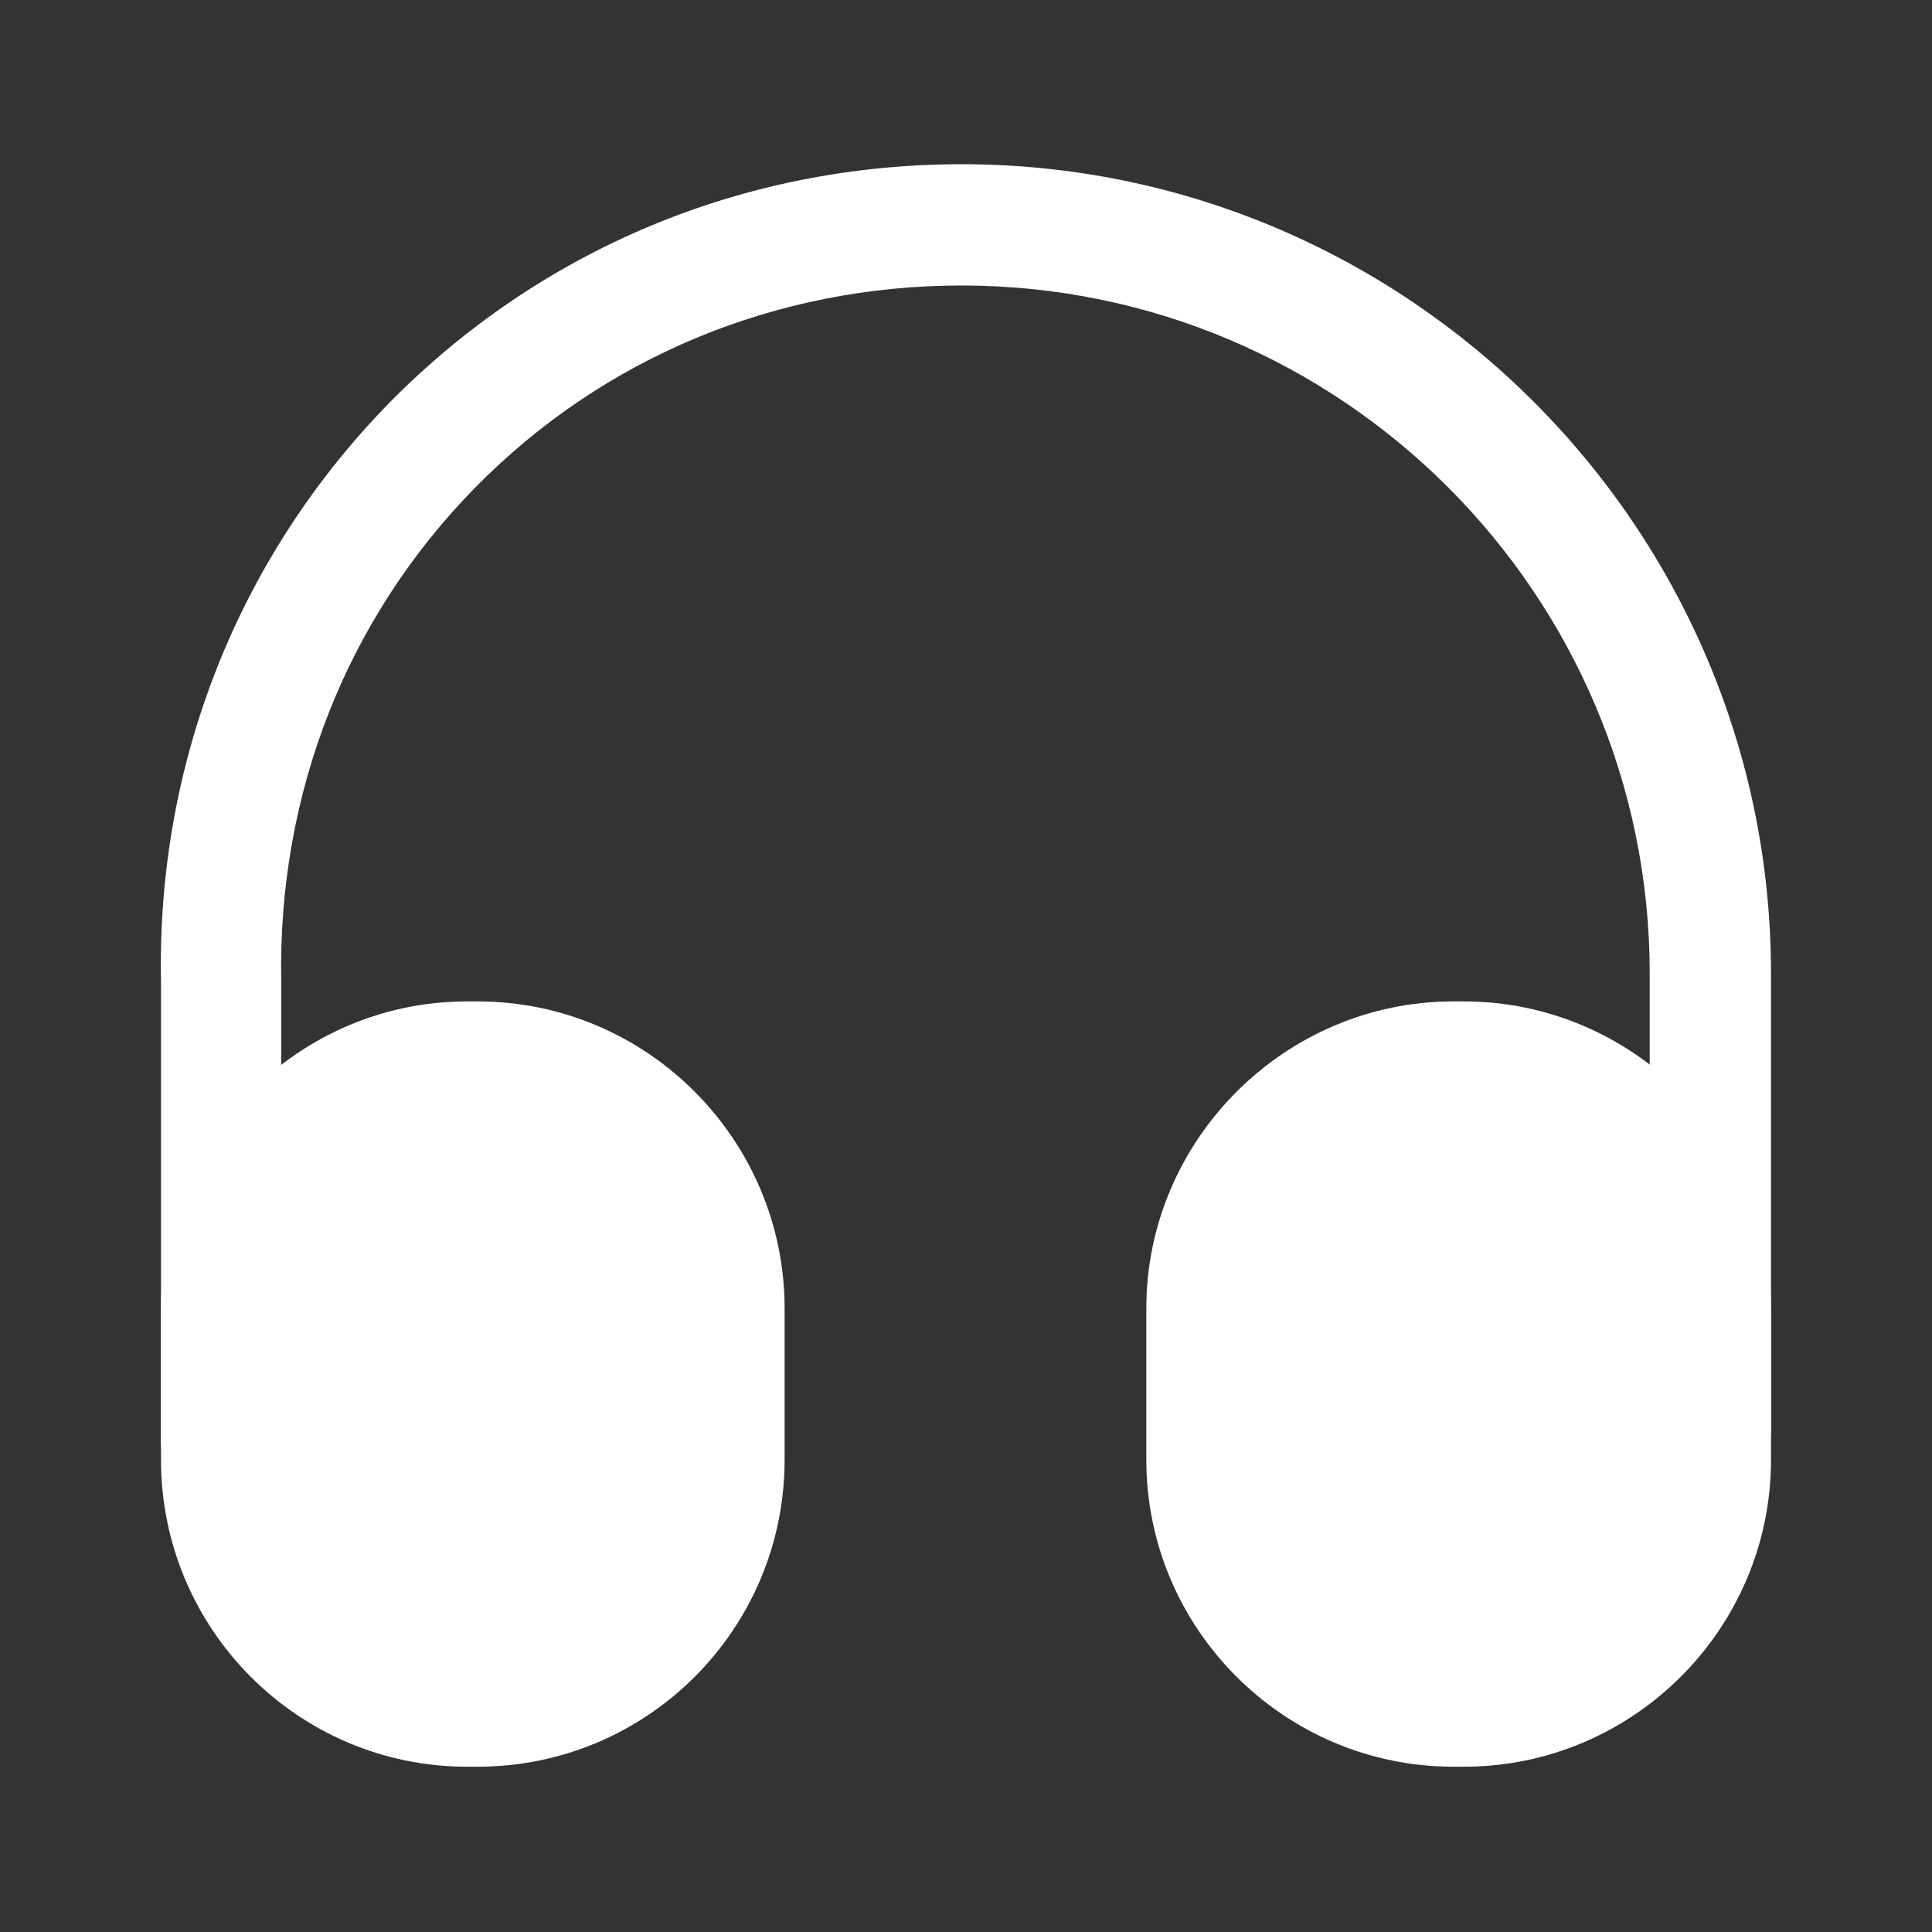
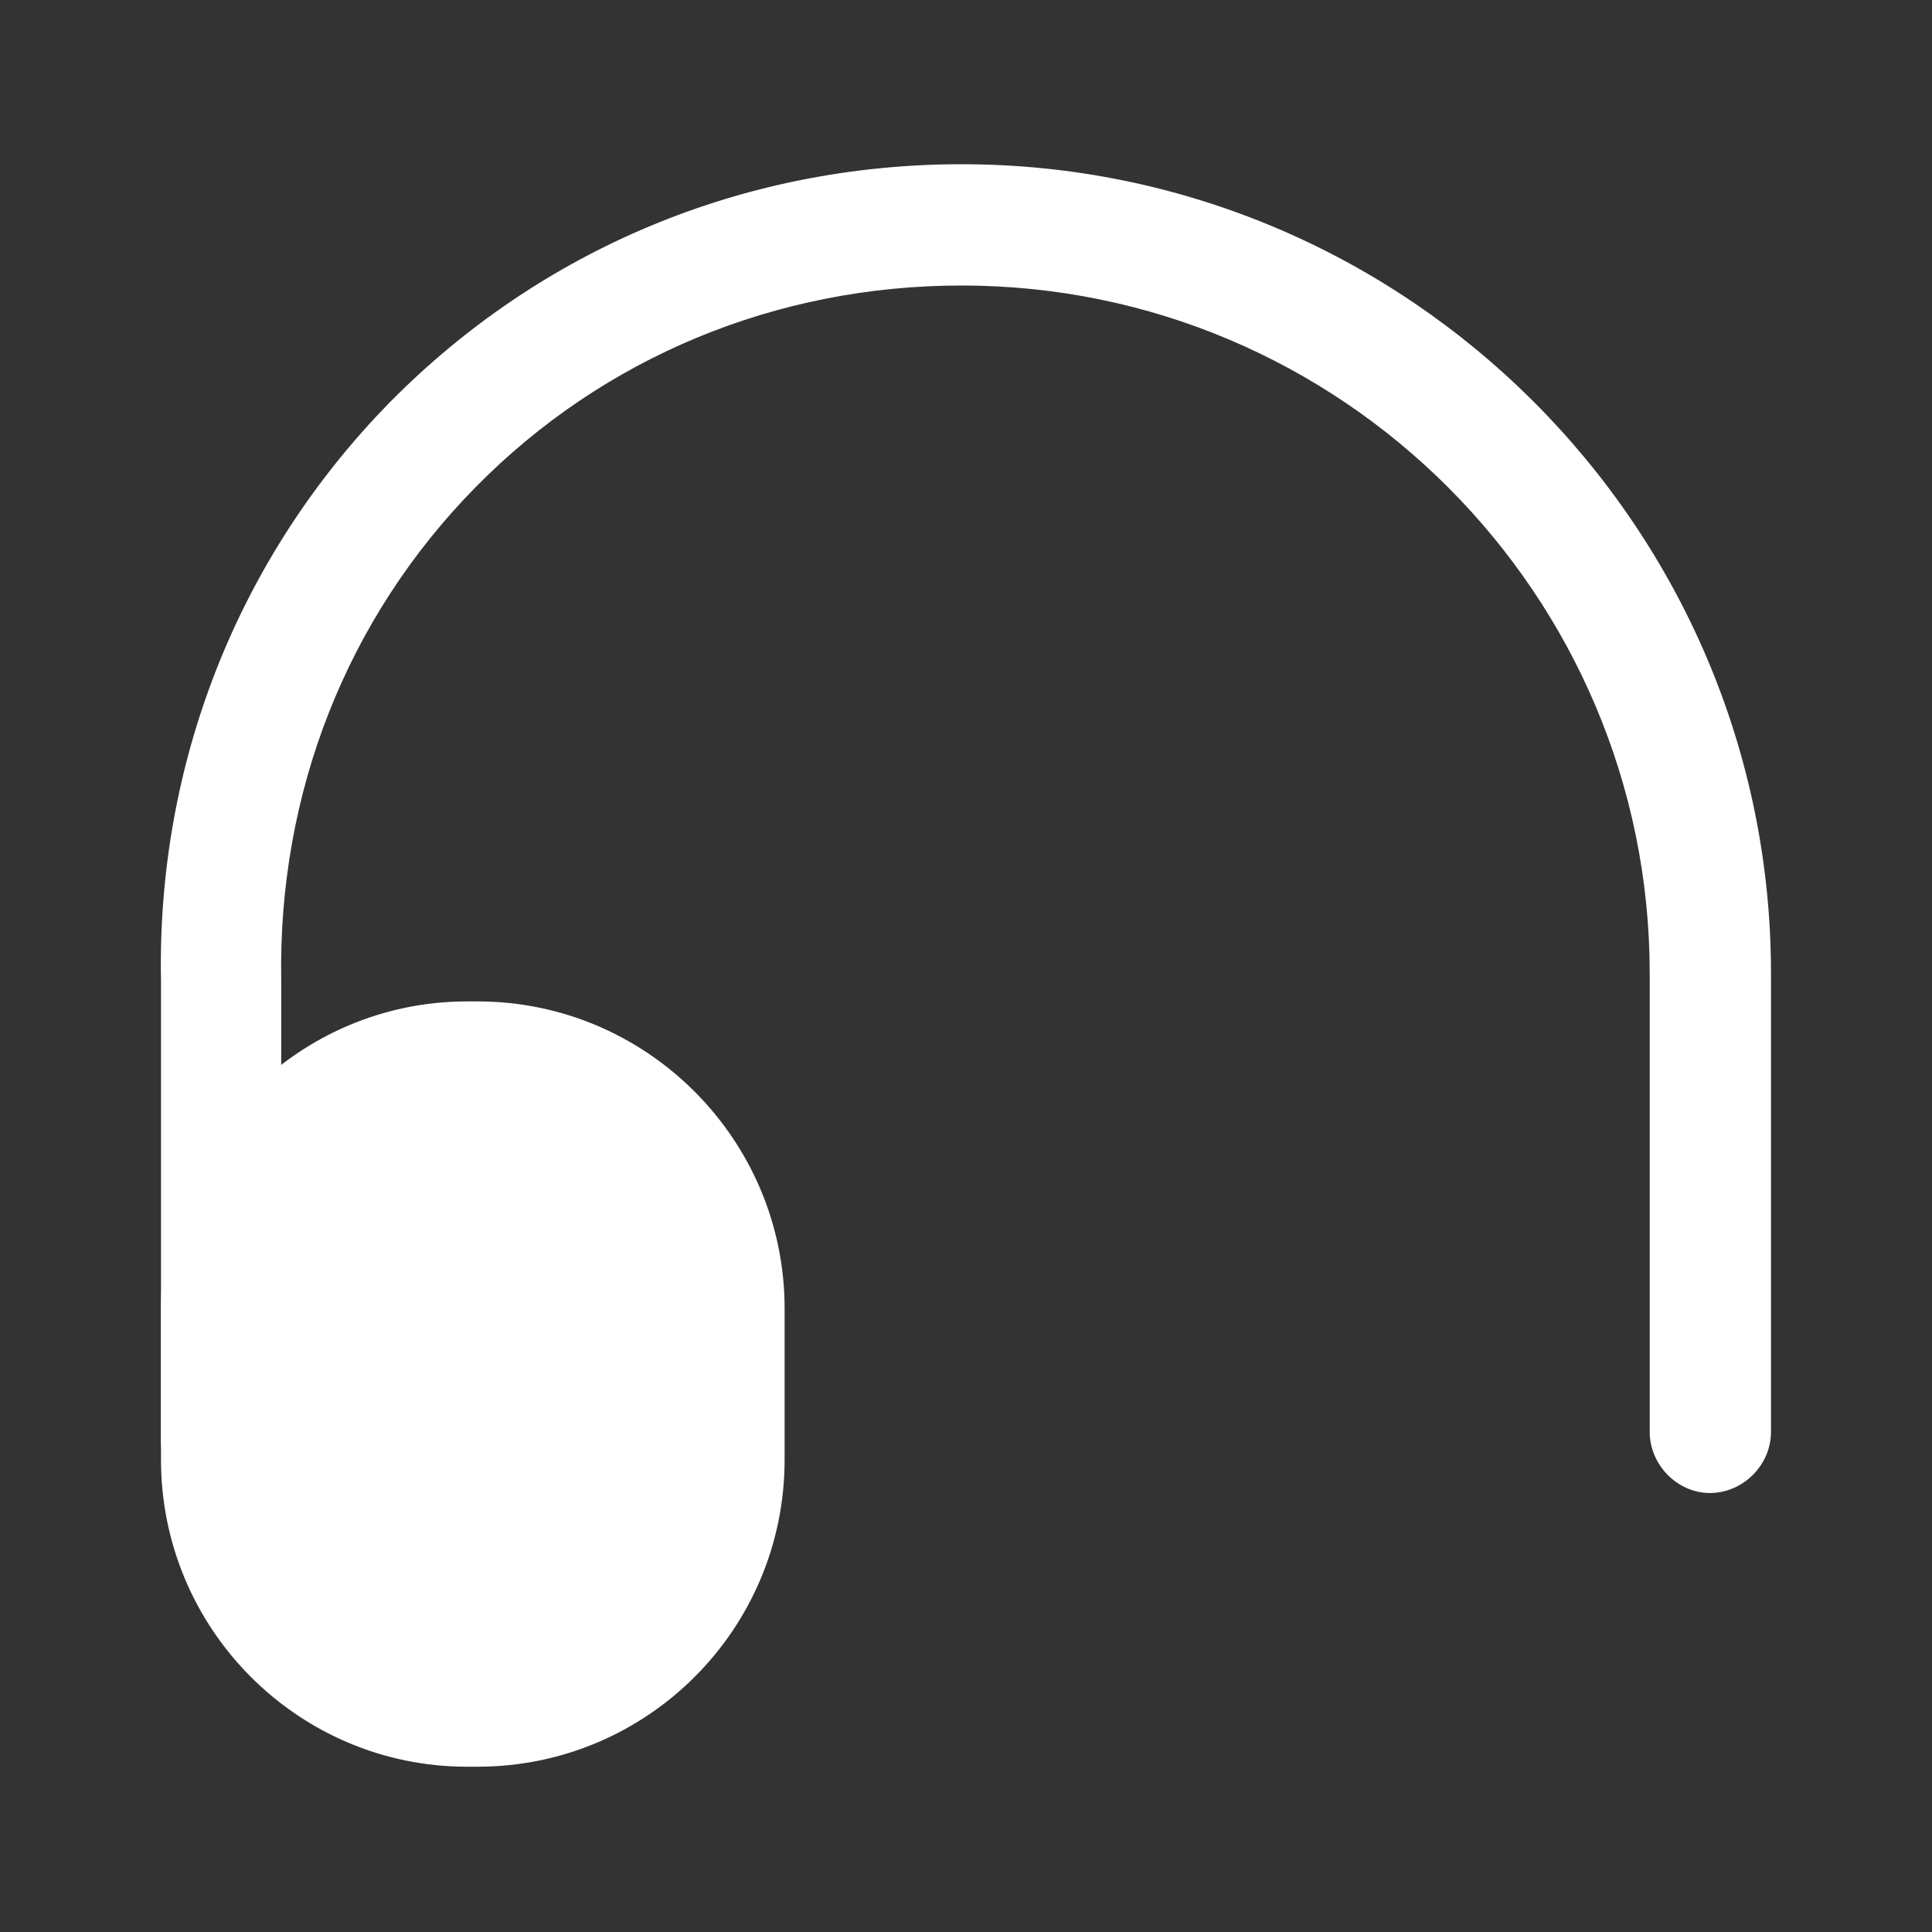
<svg xmlns="http://www.w3.org/2000/svg" width="18" height="18" viewBox="0 0 18 18" fill="none">
  <rect x="0" y="0" width="18" height="18" fill="#333333" stroke="none" />
  <desc>
			Created with Pixso.
	</desc>
  <defs />
-   <path id="Vector" d="M2.06 13.98C1.75 13.98 1.5 13.73 1.5 13.42L1.5 9.14C1.46 7.11 2.22 5.19 3.63 3.75C5.04 2.32 6.93 1.53 8.96 1.53C13.11 1.53 16.5 4.91 16.5 9.07L16.5 13.34C16.5 13.65 16.24 13.91 15.93 13.91C15.63 13.91 15.37 13.65 15.37 13.34L15.37 9.07C15.37 5.54 12.5 2.66 8.96 2.66C7.23 2.66 5.62 3.33 4.43 4.54C3.23 5.76 2.59 7.39 2.62 9.13L2.62 13.41C2.62 13.73 2.37 13.98 2.06 13.98Z" fill="#FFFFFF" fill-opacity="1" fill-rule="nonzero" />
+   <path id="Vector" d="M2.06 13.98C1.75 13.98 1.5 13.73 1.5 13.42L1.5 9.14C1.46 7.11 2.22 5.19 3.63 3.75C5.04 2.32 6.93 1.53 8.96 1.53C13.11 1.53 16.5 4.91 16.5 9.07L16.5 13.34C16.5 13.65 16.24 13.91 15.93 13.91C15.63 13.91 15.37 13.65 15.37 13.34L15.37 9.07C15.37 5.54 12.5 2.66 8.96 2.66C7.23 2.66 5.62 3.33 4.43 4.54C3.23 5.76 2.59 7.39 2.62 9.13L2.62 13.41C2.62 13.73 2.37 13.98 2.06 13.98" fill="#FFFFFF" fill-opacity="1" fill-rule="nonzero" />
  <path id="Vector" d="M4.45 9.33L4.35 9.33C2.78 9.33 1.5 10.62 1.5 12.19L1.5 13.6C1.5 15.18 2.78 16.46 4.35 16.46L4.45 16.46C6.03 16.46 7.31 15.18 7.31 13.6L7.31 12.19C7.31 10.62 6.03 9.33 4.45 9.33Z" fill="#FFFFFF" fill-opacity="1" fill-rule="nonzero" />
-   <path id="Vector" d="M13.64 9.33L13.54 9.33C11.97 9.33 10.68 10.62 10.68 12.19L10.68 13.6C10.68 15.18 11.97 16.46 13.54 16.46L13.64 16.46C15.21 16.46 16.5 15.18 16.5 13.6L16.5 12.19C16.5 10.62 15.21 9.33 13.64 9.33Z" fill="#FFFFFF" fill-opacity="1" fill-rule="nonzero" />
  <g opacity="0" />
</svg>